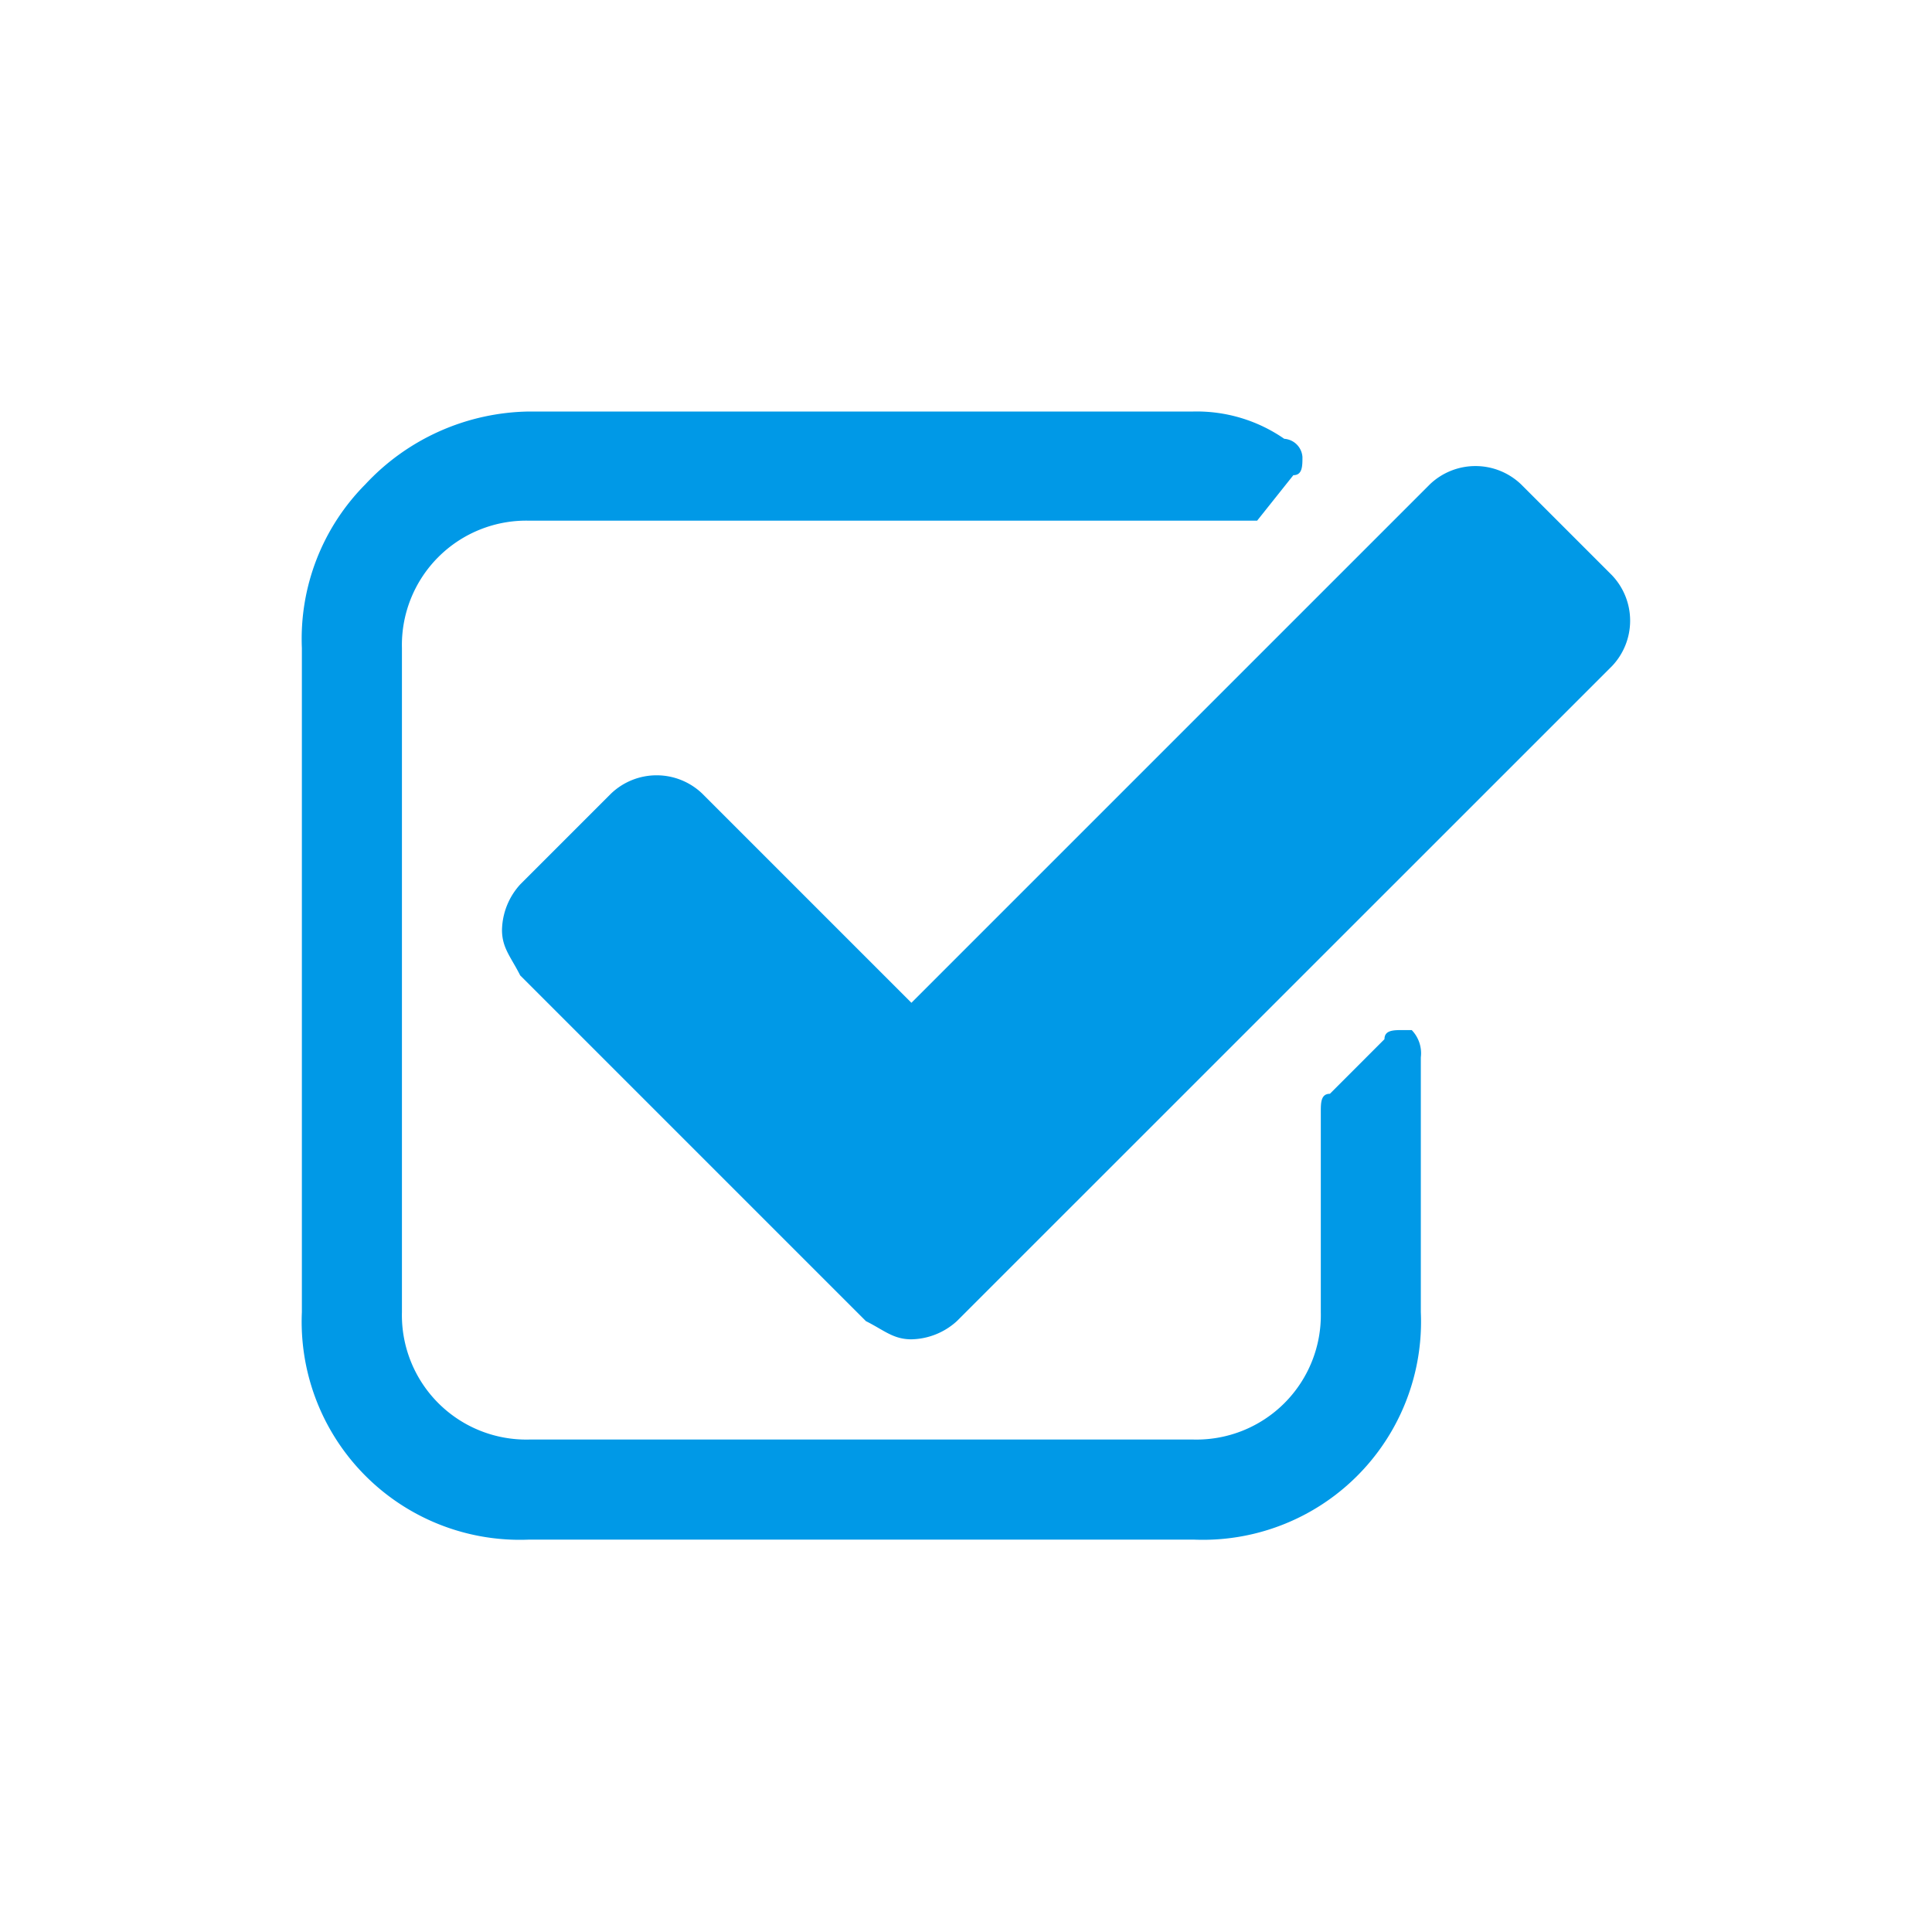
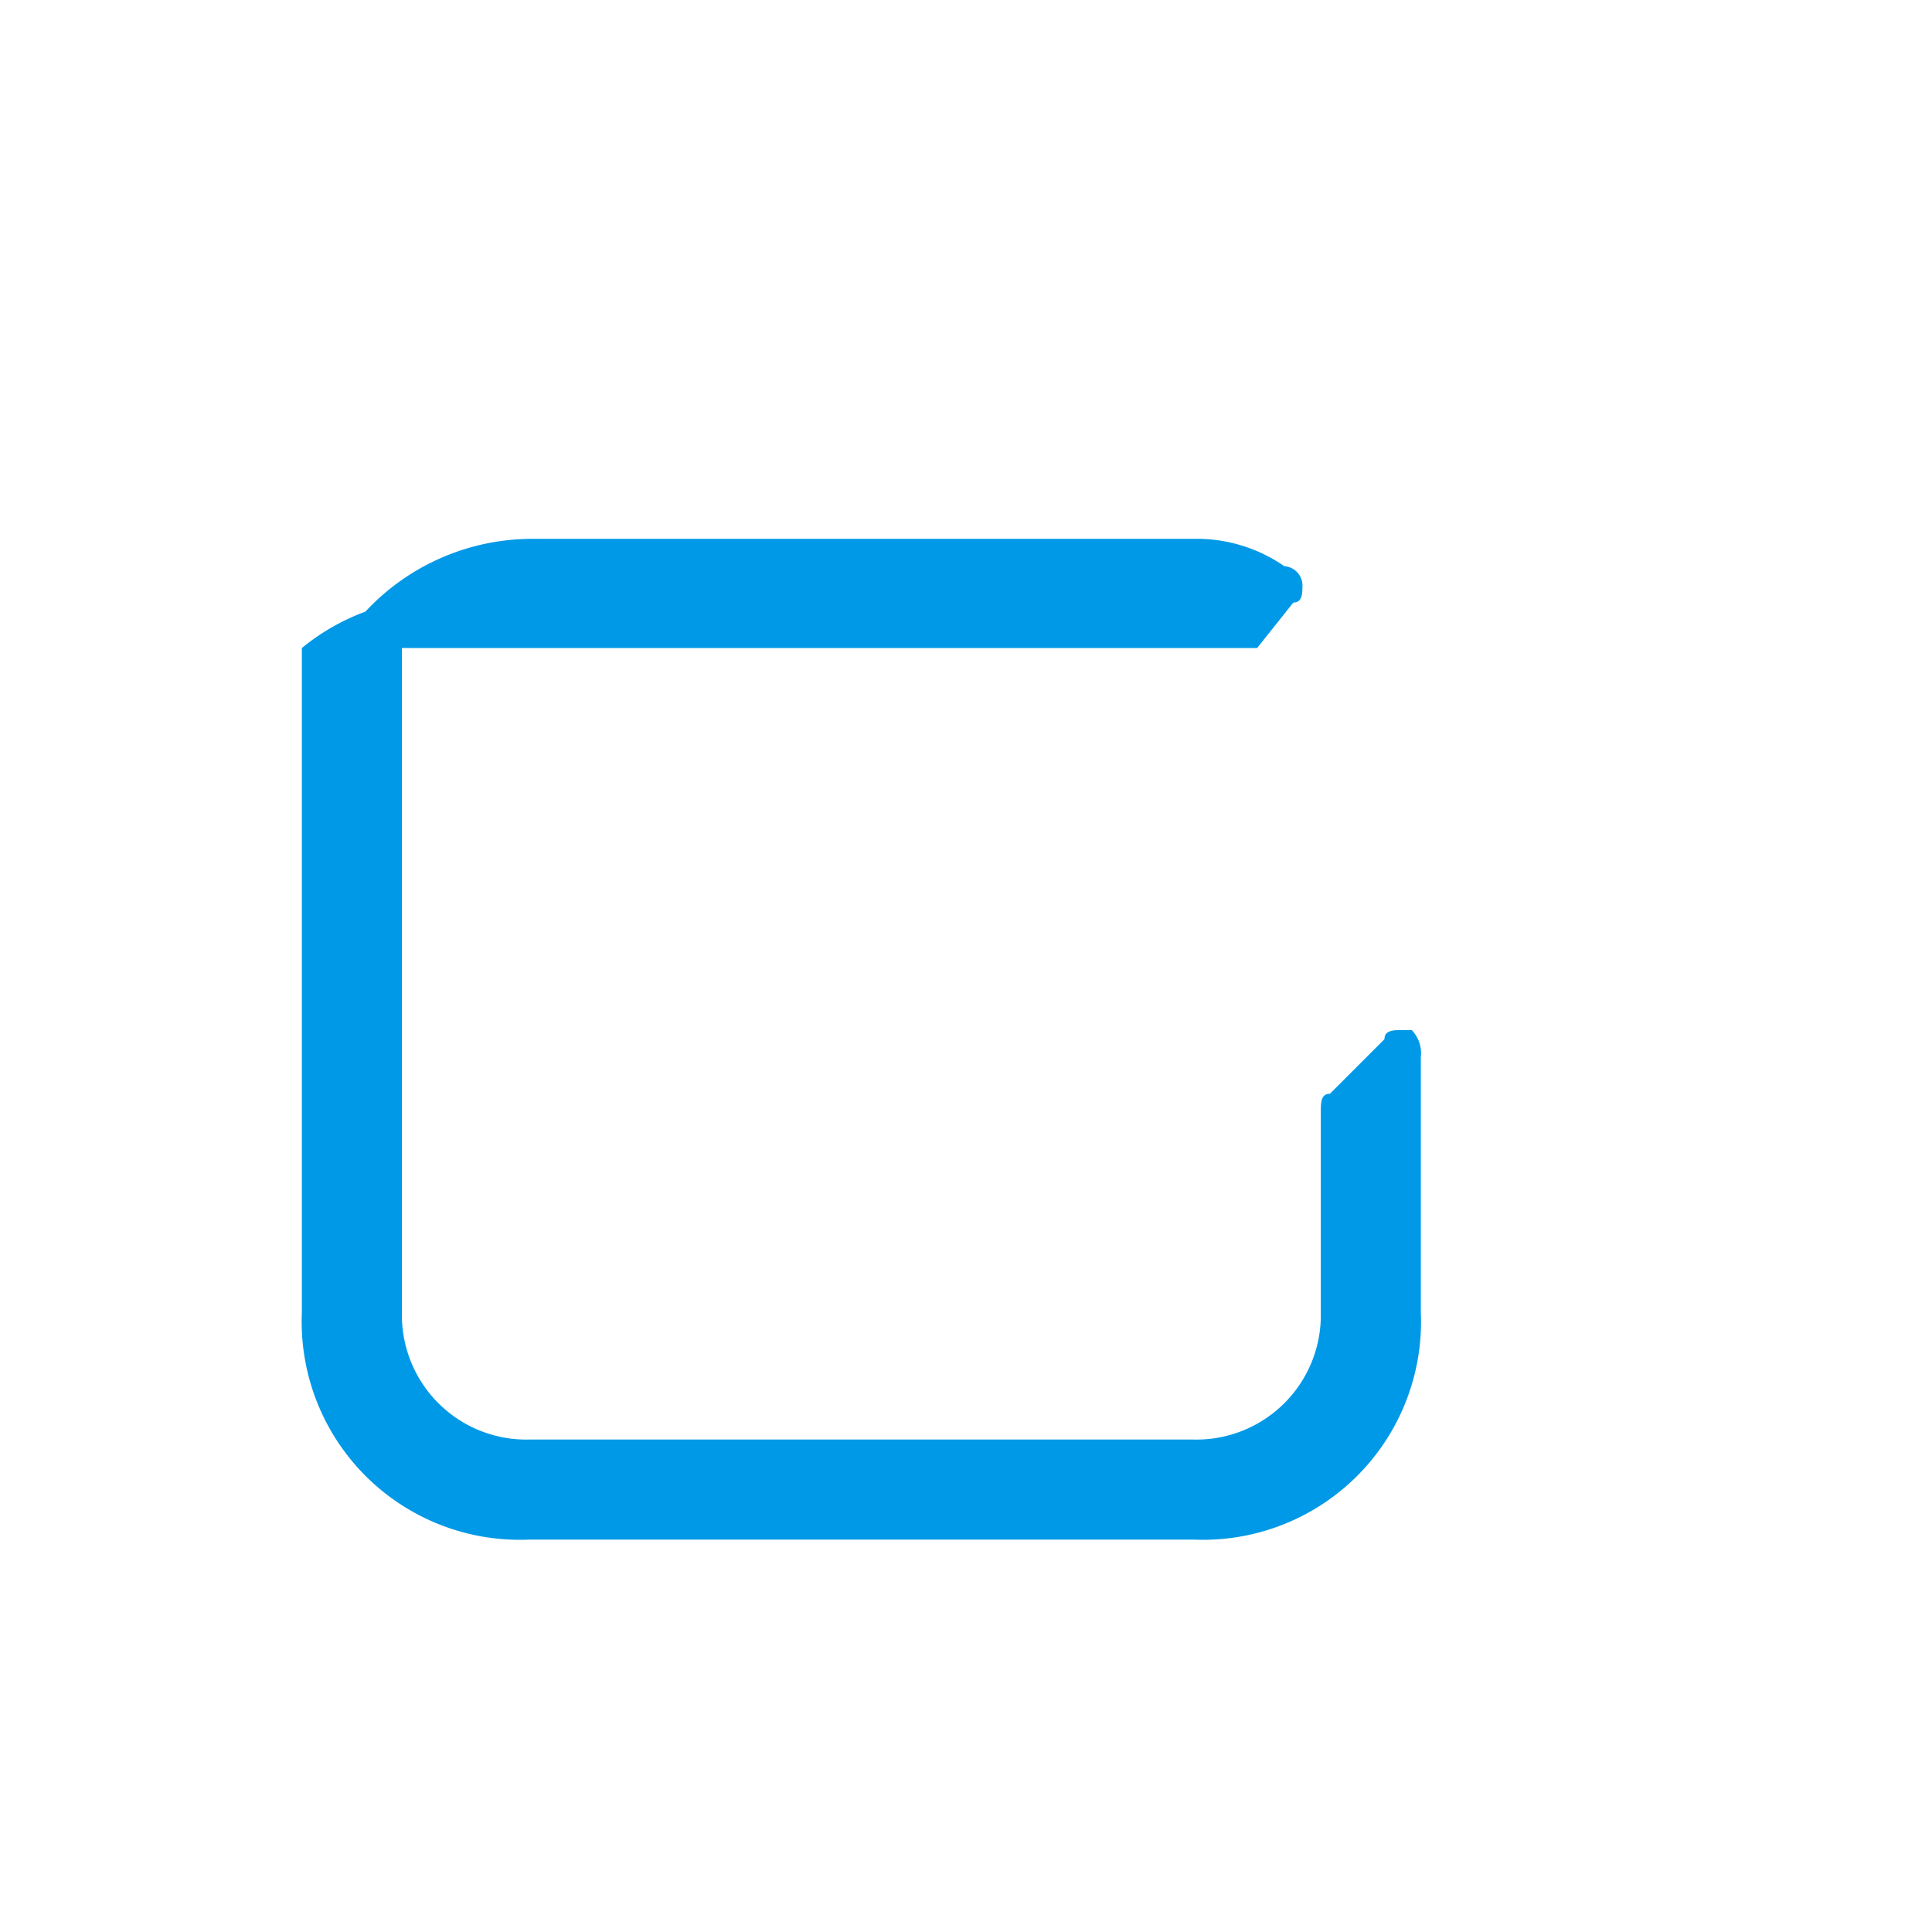
<svg xmlns="http://www.w3.org/2000/svg" width="48" height="48" viewBox="0 0 48 48">
  <title>s</title>
-   <path d="M34.849,25.592c-.226,0-.452,0-.452.226l-1.356,1.357c-.226,0-.226.226-.226.452V32.6a3.091,3.091,0,0,1-3.164,3.165h-16.5A3.091,3.091,0,0,1,9.986,32.6V16.1a3.09,3.09,0,0,1,3.165-3.164H31.233l.9-1.13c.226,0,.226-.226.226-.452a.486.486,0,0,0-.452-.452,3.818,3.818,0,0,0-2.26-.678h-16.5a5.662,5.662,0,0,0-4.069,1.808A5.446,5.446,0,0,0,7.5,16.1V32.6a5.419,5.419,0,0,0,5.651,5.651h16.5A5.419,5.419,0,0,0,35.3,32.6V26.27a.83.83,0,0,0-.226-.678Z" style="fill:#0099e7" />
-   <path d="M40.048,14.291l-2.26-2.26a1.64,1.64,0,0,0-2.261,0L22.644,24.914l-5.2-5.2a1.639,1.639,0,0,0-2.26,0l-2.26,2.26a1.726,1.726,0,0,0-.452,1.13c0,.452.226.678.452,1.13l8.589,8.589c.452.226.678.452,1.13.452a1.726,1.726,0,0,0,1.13-.452L40.048,16.551a1.638,1.638,0,0,0,0-2.26Z" style="fill:#0099e7" />
+   <path d="M34.849,25.592c-.226,0-.452,0-.452.226l-1.356,1.357c-.226,0-.226.226-.226.452V32.6a3.091,3.091,0,0,1-3.164,3.165h-16.5A3.091,3.091,0,0,1,9.986,32.6V16.1H31.233l.9-1.13c.226,0,.226-.226.226-.452a.486.486,0,0,0-.452-.452,3.818,3.818,0,0,0-2.26-.678h-16.5a5.662,5.662,0,0,0-4.069,1.808A5.446,5.446,0,0,0,7.5,16.1V32.6a5.419,5.419,0,0,0,5.651,5.651h16.5A5.419,5.419,0,0,0,35.3,32.6V26.27a.83.83,0,0,0-.226-.678Z" style="fill:#0099e7" />
</svg>